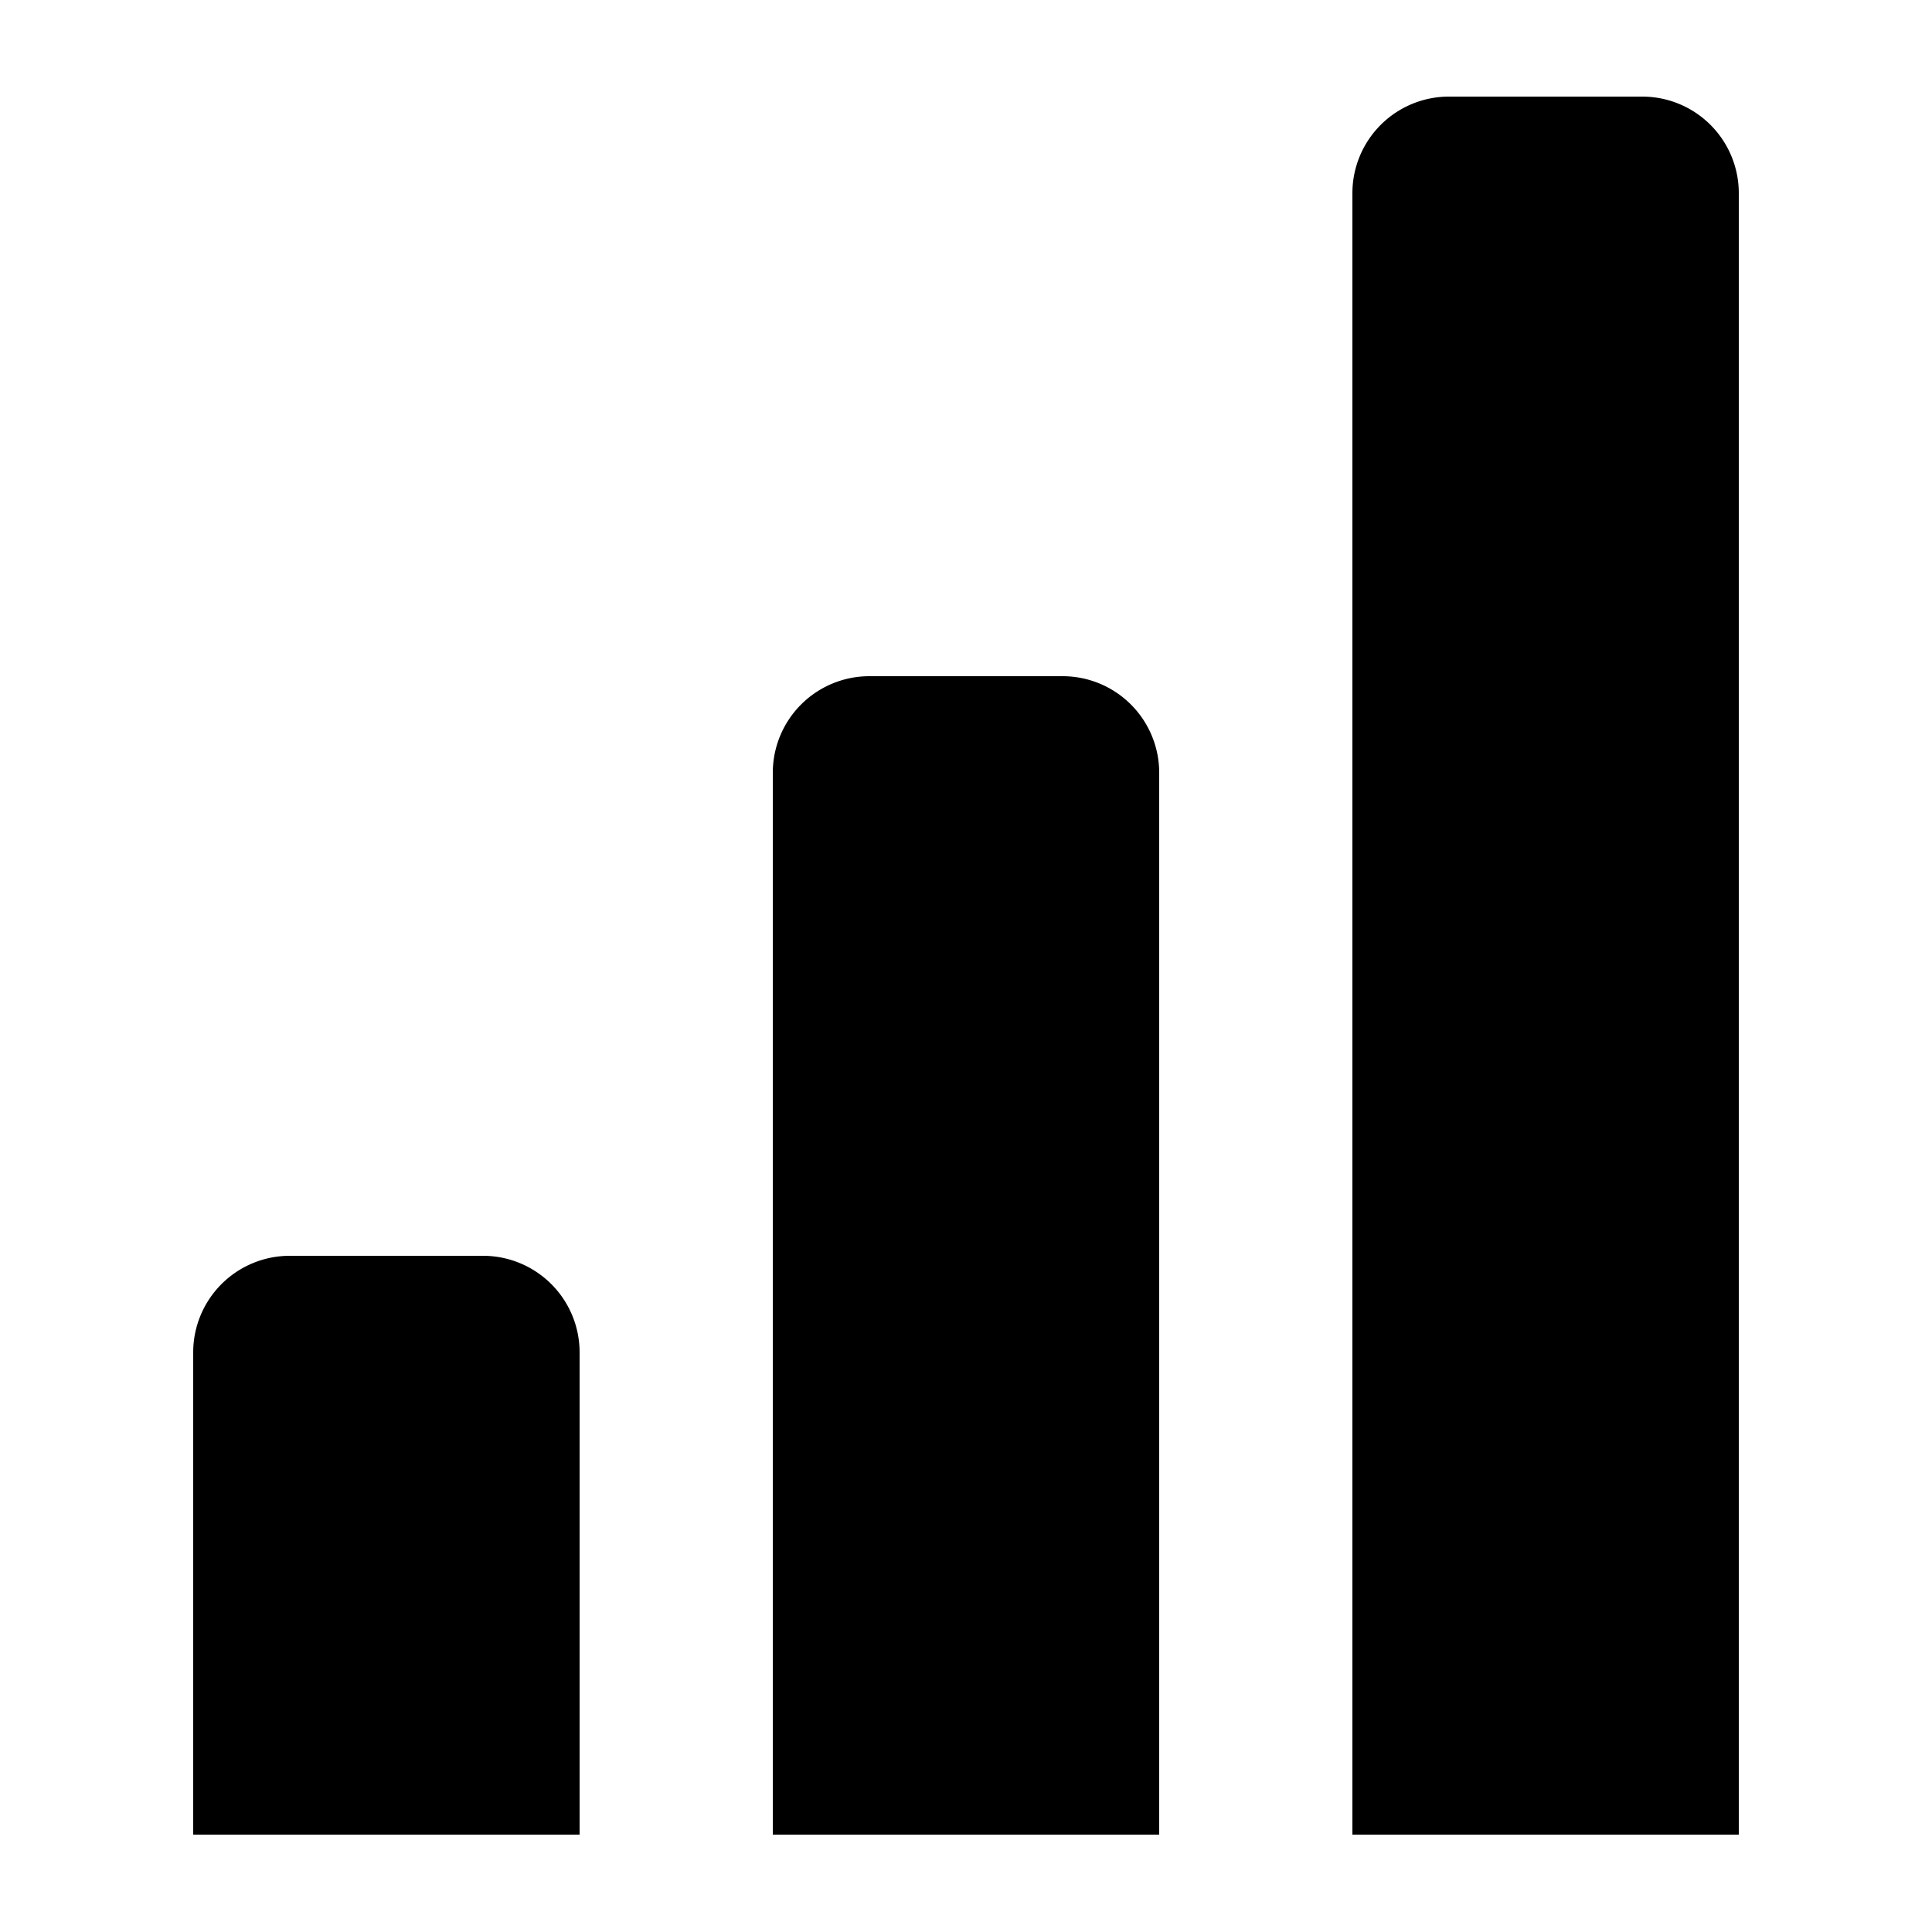
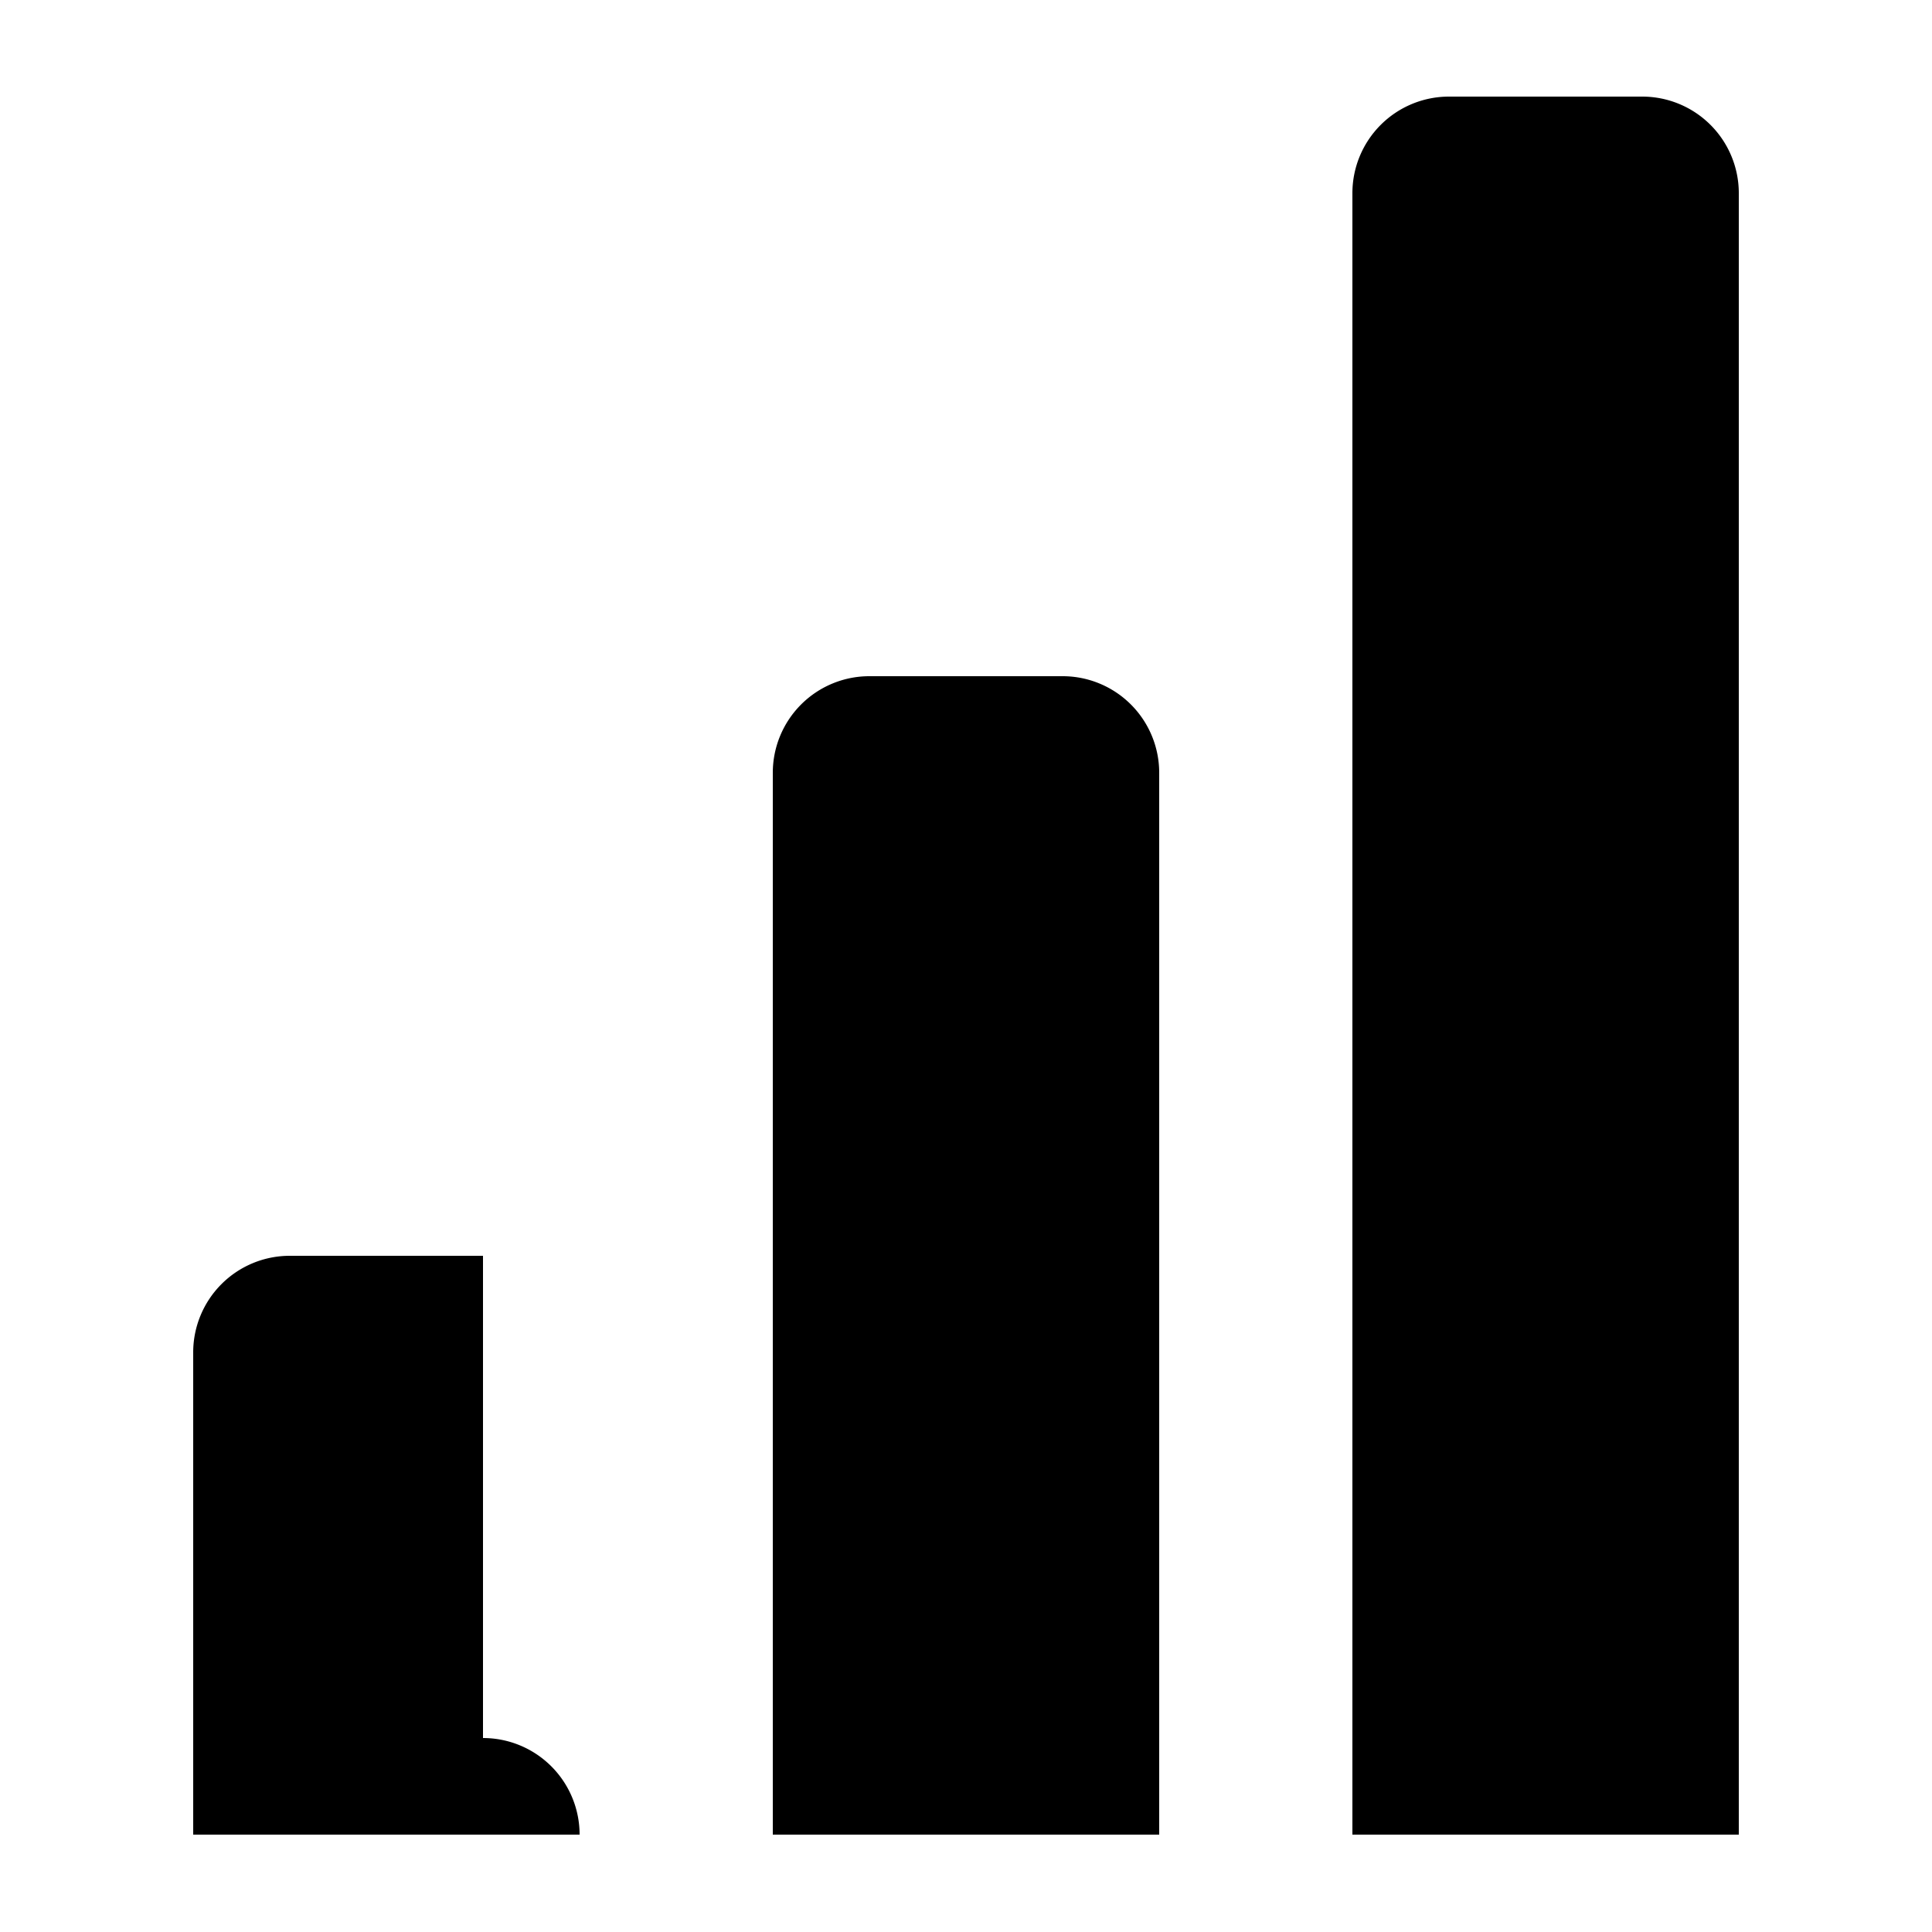
<svg xmlns="http://www.w3.org/2000/svg" fill="#000000" width="800px" height="800px" viewBox="0 0 20 20">
-   <path d="M17 1h-2a1 1 0 0 0-1 1v16.992h4V2a1 1 0 0 0-1-1zm-6 6H9a1 1 0 0 0-1 1v10.992h4V8a1 1 0 0 0-1-1zm-6 6H3a1 1 0 0 0-1 1v4.992h4V14a1 1 0 0 0-1-1z" />
+   <path d="M17 1h-2a1 1 0 0 0-1 1v16.992h4V2a1 1 0 0 0-1-1zm-6 6H9a1 1 0 0 0-1 1v10.992h4V8a1 1 0 0 0-1-1zm-6 6H3a1 1 0 0 0-1 1v4.992h4a1 1 0 0 0-1-1z" />
</svg>